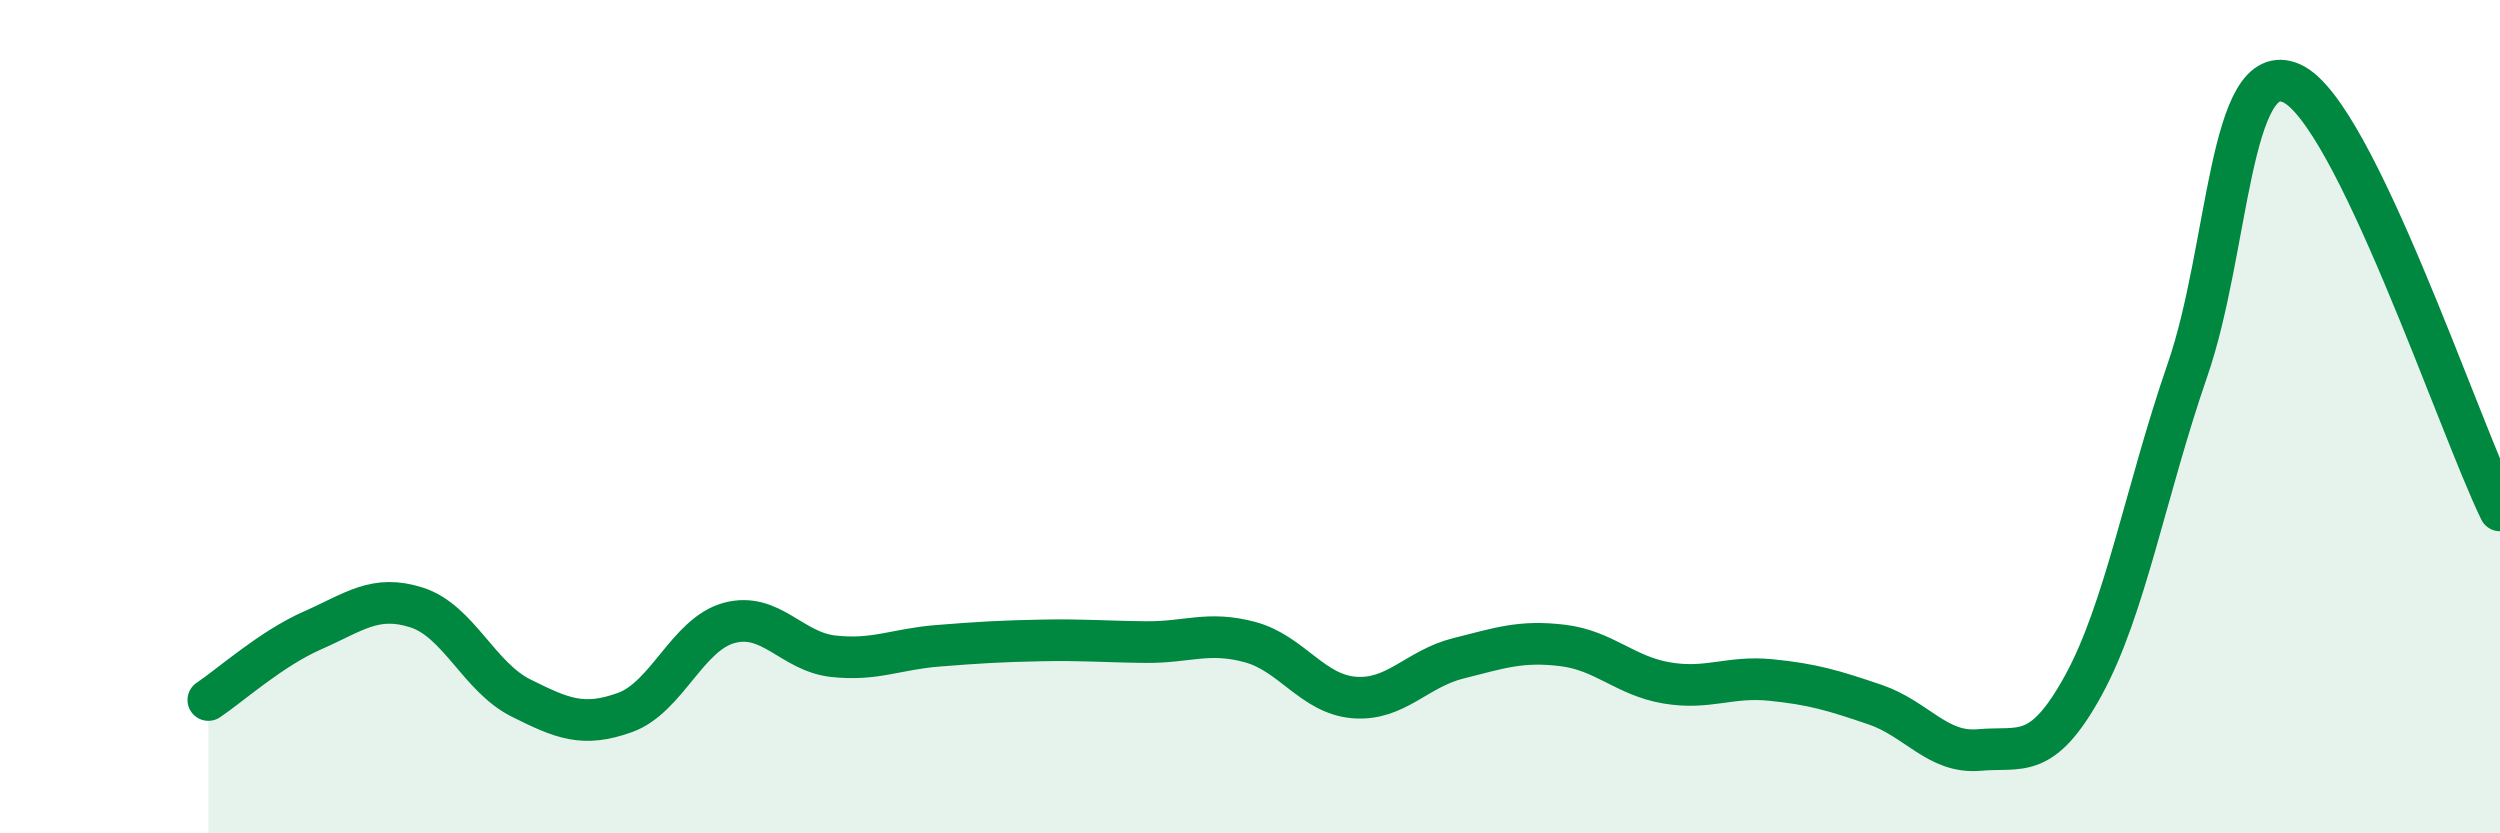
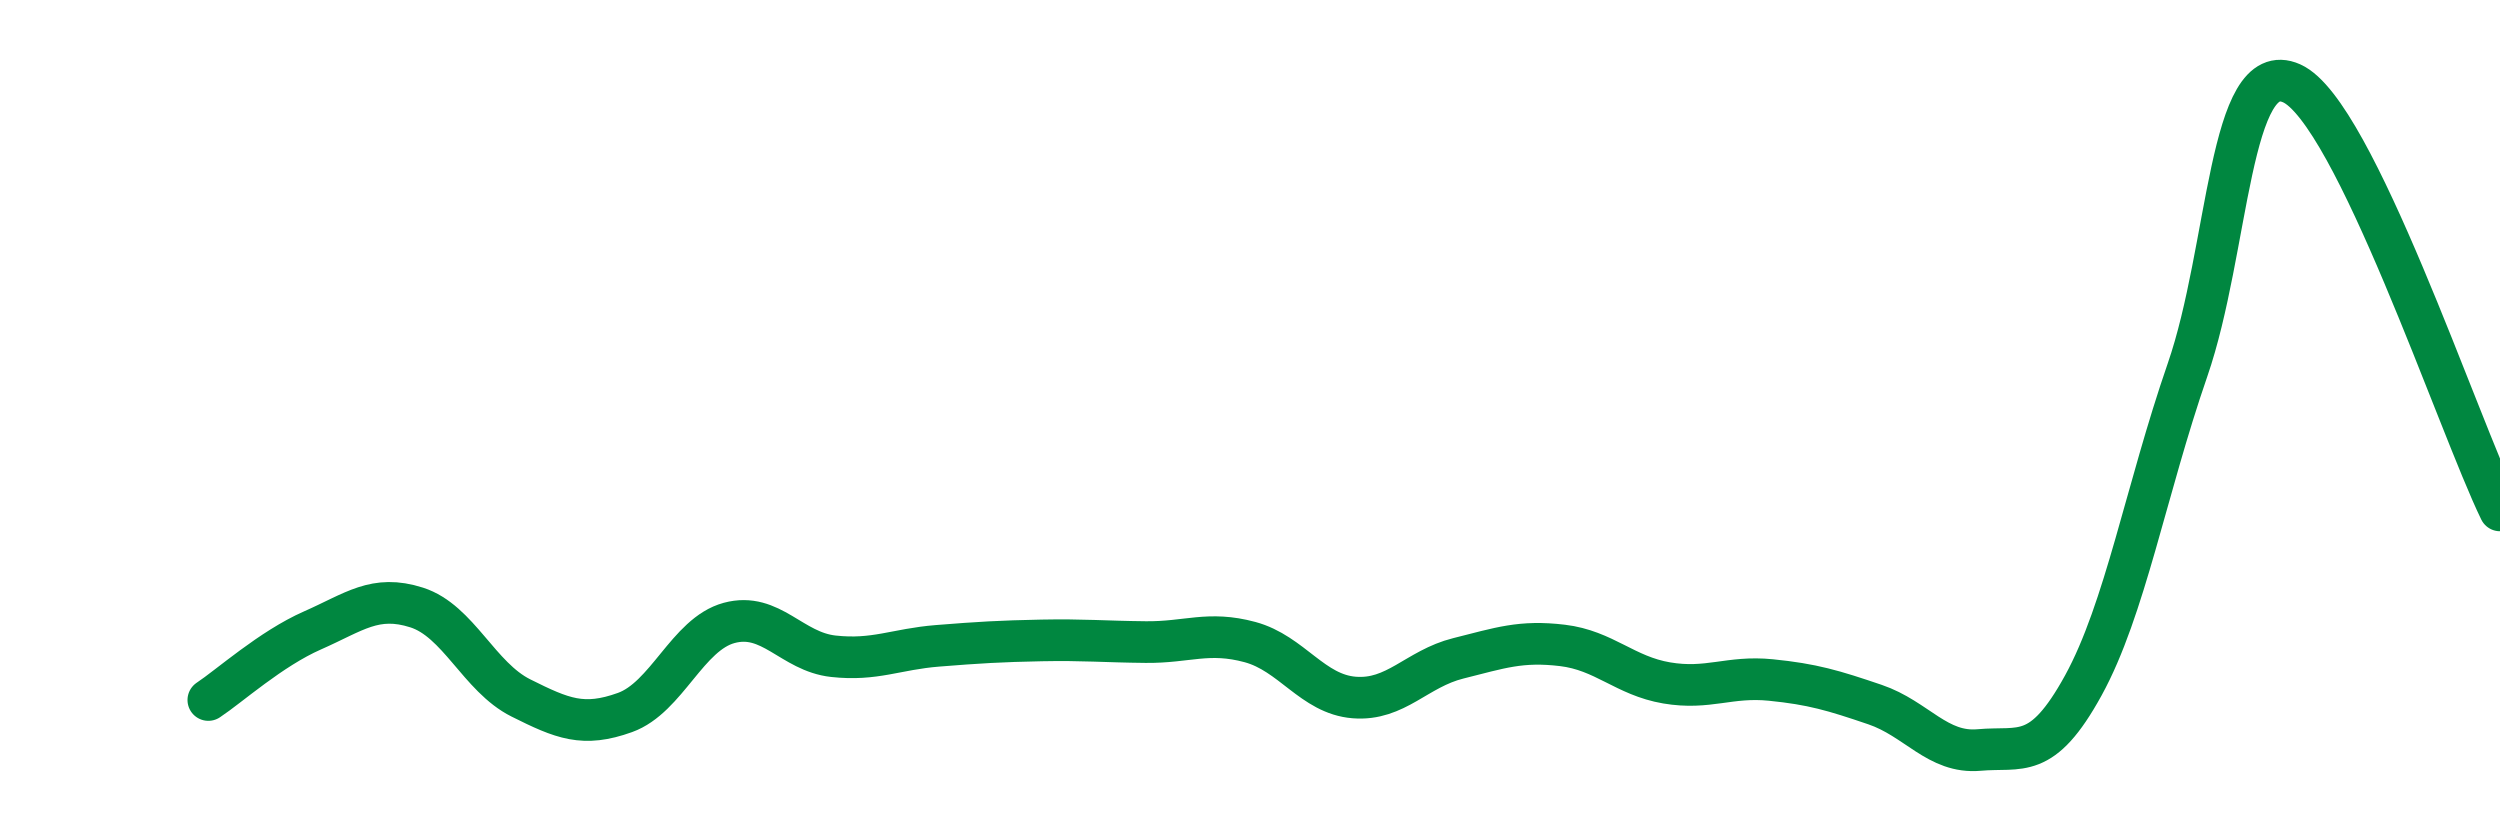
<svg xmlns="http://www.w3.org/2000/svg" width="60" height="20" viewBox="0 0 60 20">
-   <path d="M 5,16.8 C 5.5,16.47 6.5,15.57 7.5,15.13 C 8.5,14.69 9,14.26 10,14.58 C 11,14.9 11.5,16.25 12.5,16.75 C 13.5,17.25 14,17.46 15,17.1 C 16,16.74 16.5,15.22 17.5,14.95 C 18.5,14.68 19,15.64 20,15.75 C 21,15.86 21.5,15.58 22.5,15.5 C 23.5,15.42 24,15.39 25,15.37 C 26,15.35 26.5,15.4 27.5,15.41 C 28.5,15.42 29,15.14 30,15.41 C 31,15.68 31.5,16.66 32.5,16.74 C 33.5,16.82 34,16.05 35,15.8 C 36,15.55 36.5,15.37 37.5,15.49 C 38.5,15.61 39,16.22 40,16.39 C 41,16.56 41.5,16.22 42.5,16.32 C 43.5,16.42 44,16.57 45,16.91 C 46,17.25 46.5,18.09 47.5,18 C 48.5,17.91 49,18.27 50,16.45 C 51,14.63 51.5,11.77 52.5,8.88 C 53.5,5.99 53.5,1.33 55,2 C 56.5,2.67 59,10.2 60,12.25L60 20L5 20Z" fill="#008740" opacity="0.1" stroke-linecap="round" stroke-linejoin="round" />
  <path d="M 5,16.8 C 5.5,16.47 6.5,15.57 7.5,15.13 C 8.5,14.69 9,14.26 10,14.58 C 11,14.9 11.5,16.25 12.5,16.75 C 13.5,17.25 14,17.46 15,17.1 C 16,16.74 16.5,15.22 17.5,14.95 C 18.5,14.68 19,15.64 20,15.75 C 21,15.86 21.5,15.58 22.5,15.5 C 23.5,15.42 24,15.39 25,15.37 C 26,15.35 26.5,15.4 27.5,15.41 C 28.5,15.42 29,15.14 30,15.41 C 31,15.68 31.5,16.66 32.5,16.74 C 33.5,16.82 34,16.05 35,15.8 C 36,15.55 36.5,15.37 37.5,15.49 C 38.5,15.61 39,16.22 40,16.39 C 41,16.56 41.5,16.22 42.5,16.32 C 43.5,16.42 44,16.57 45,16.91 C 46,17.25 46.5,18.09 47.5,18 C 48.5,17.91 49,18.27 50,16.45 C 51,14.63 51.5,11.77 52.5,8.88 C 53.5,5.99 53.5,1.33 55,2 C 56.5,2.67 59,10.2 60,12.25" stroke="#008740" stroke-width="1" fill="none" stroke-linecap="round" stroke-linejoin="round" />
</svg>